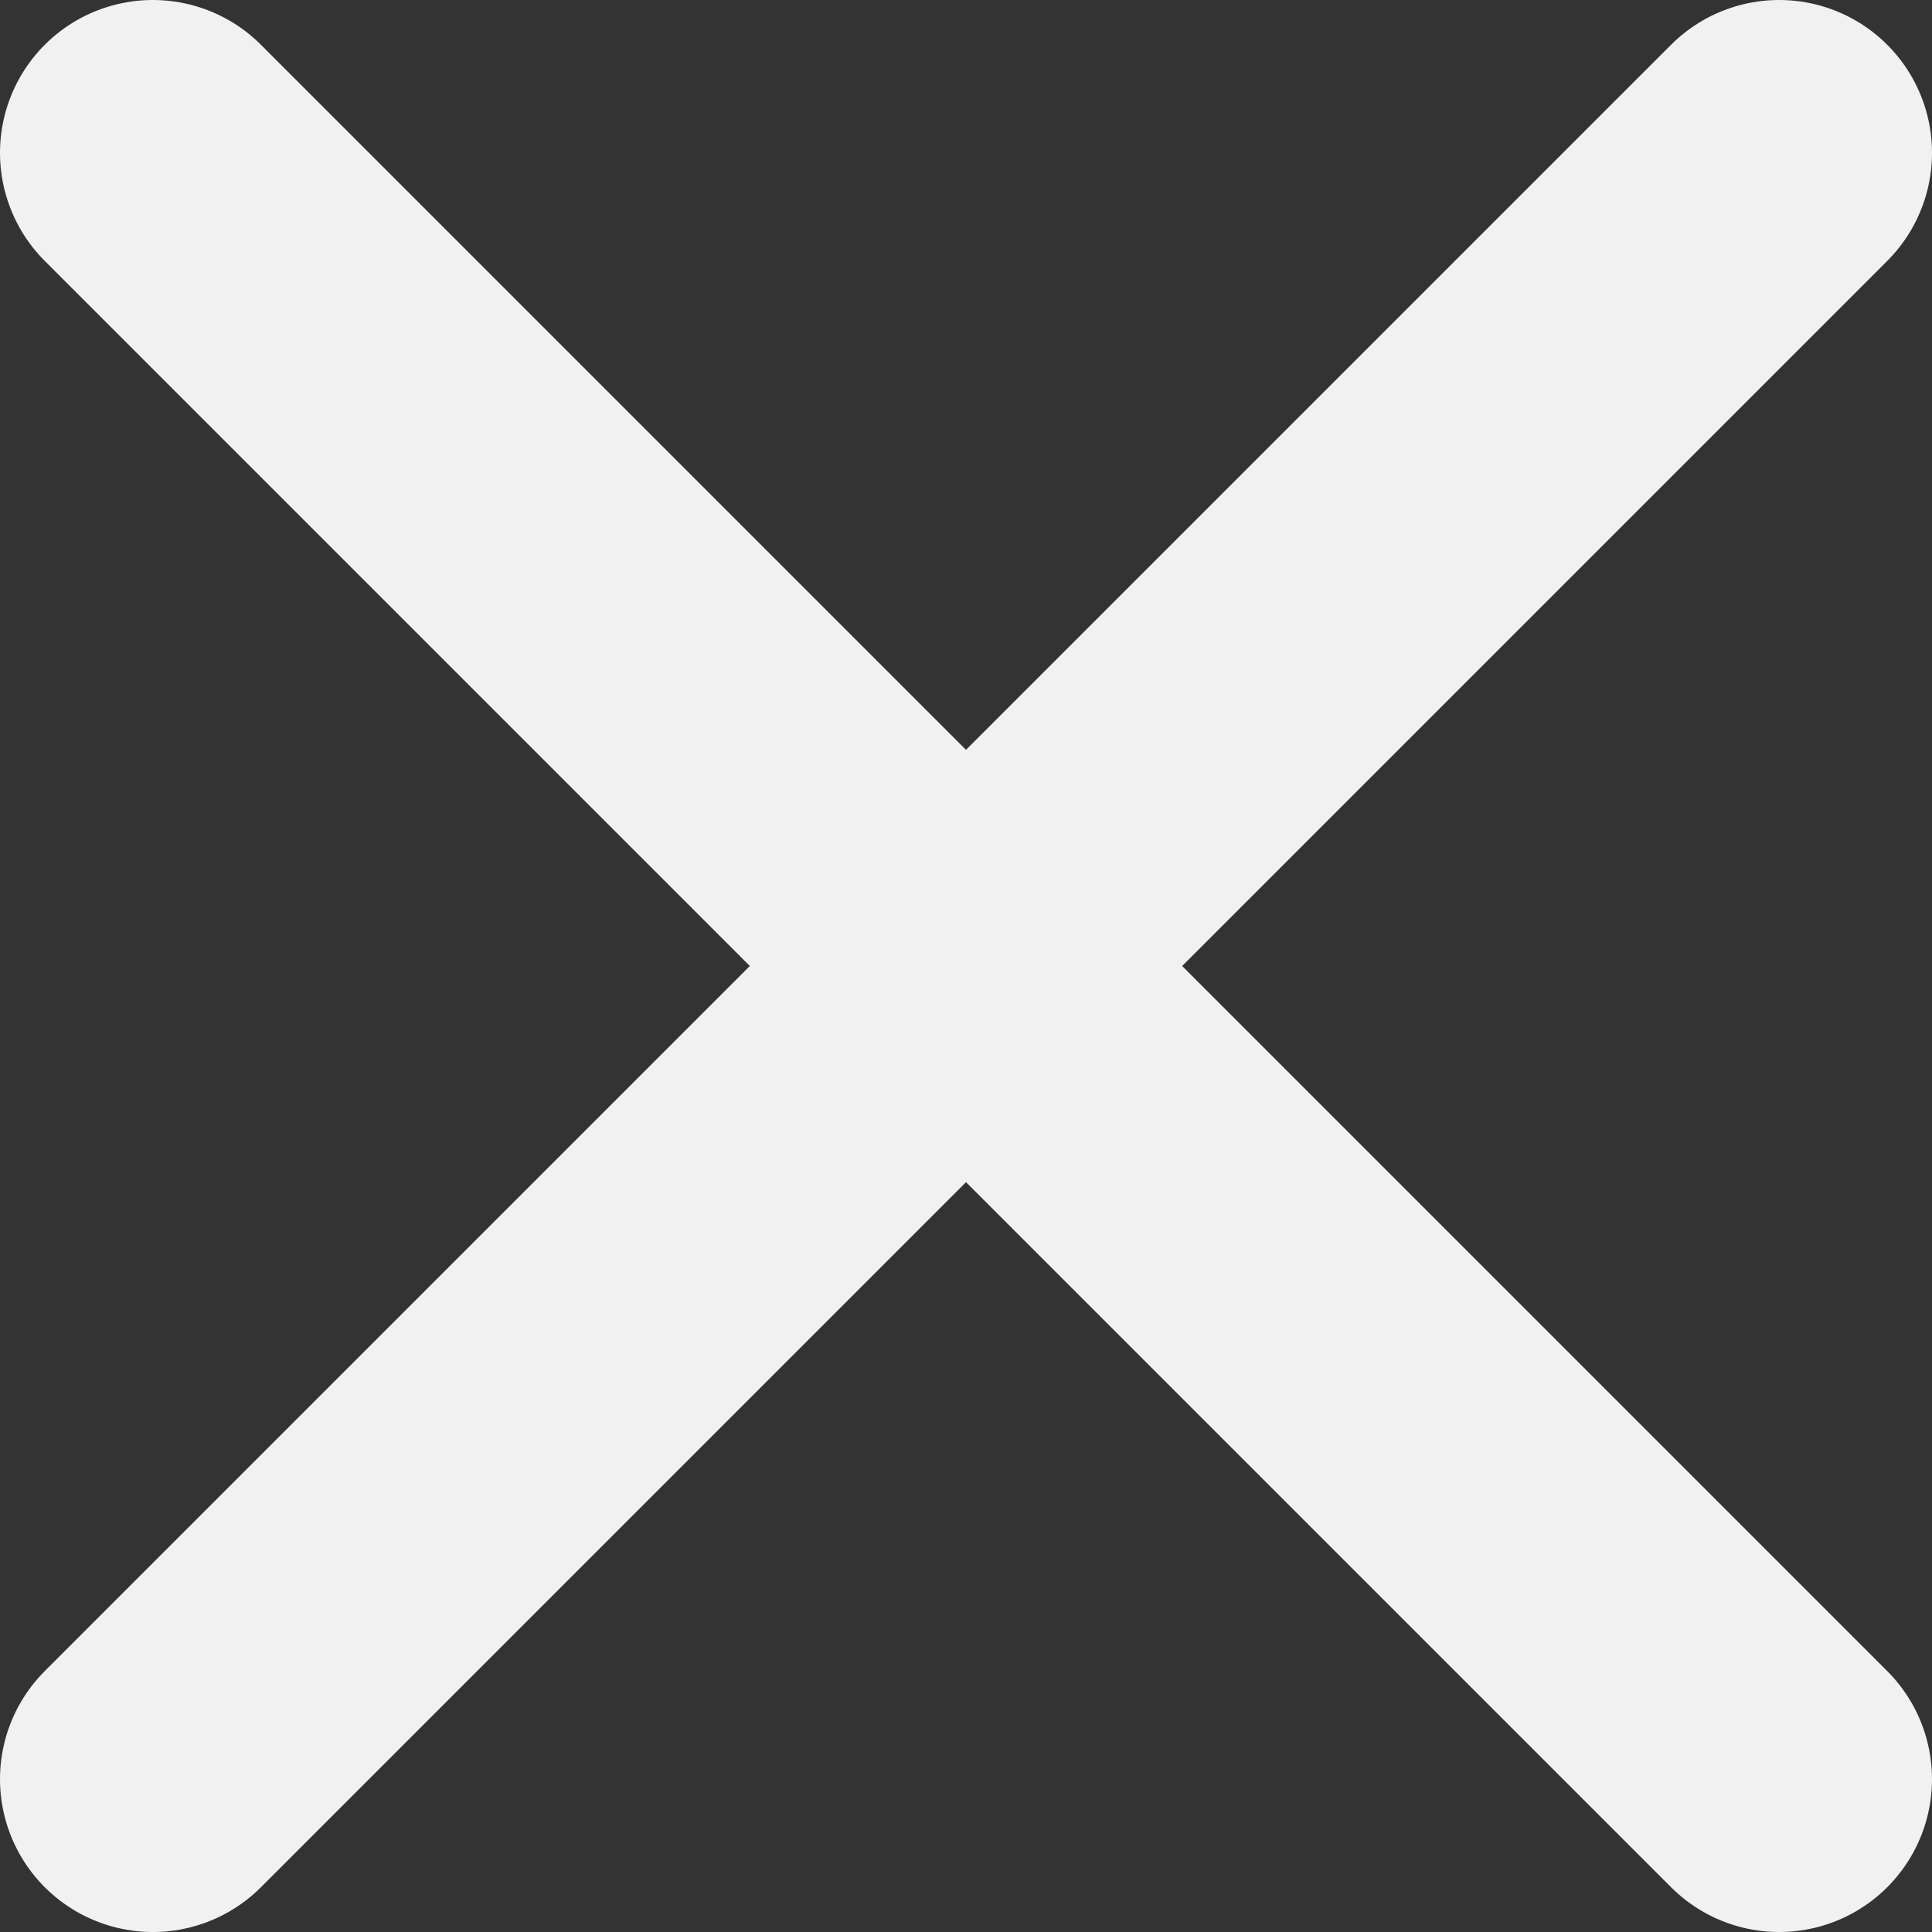
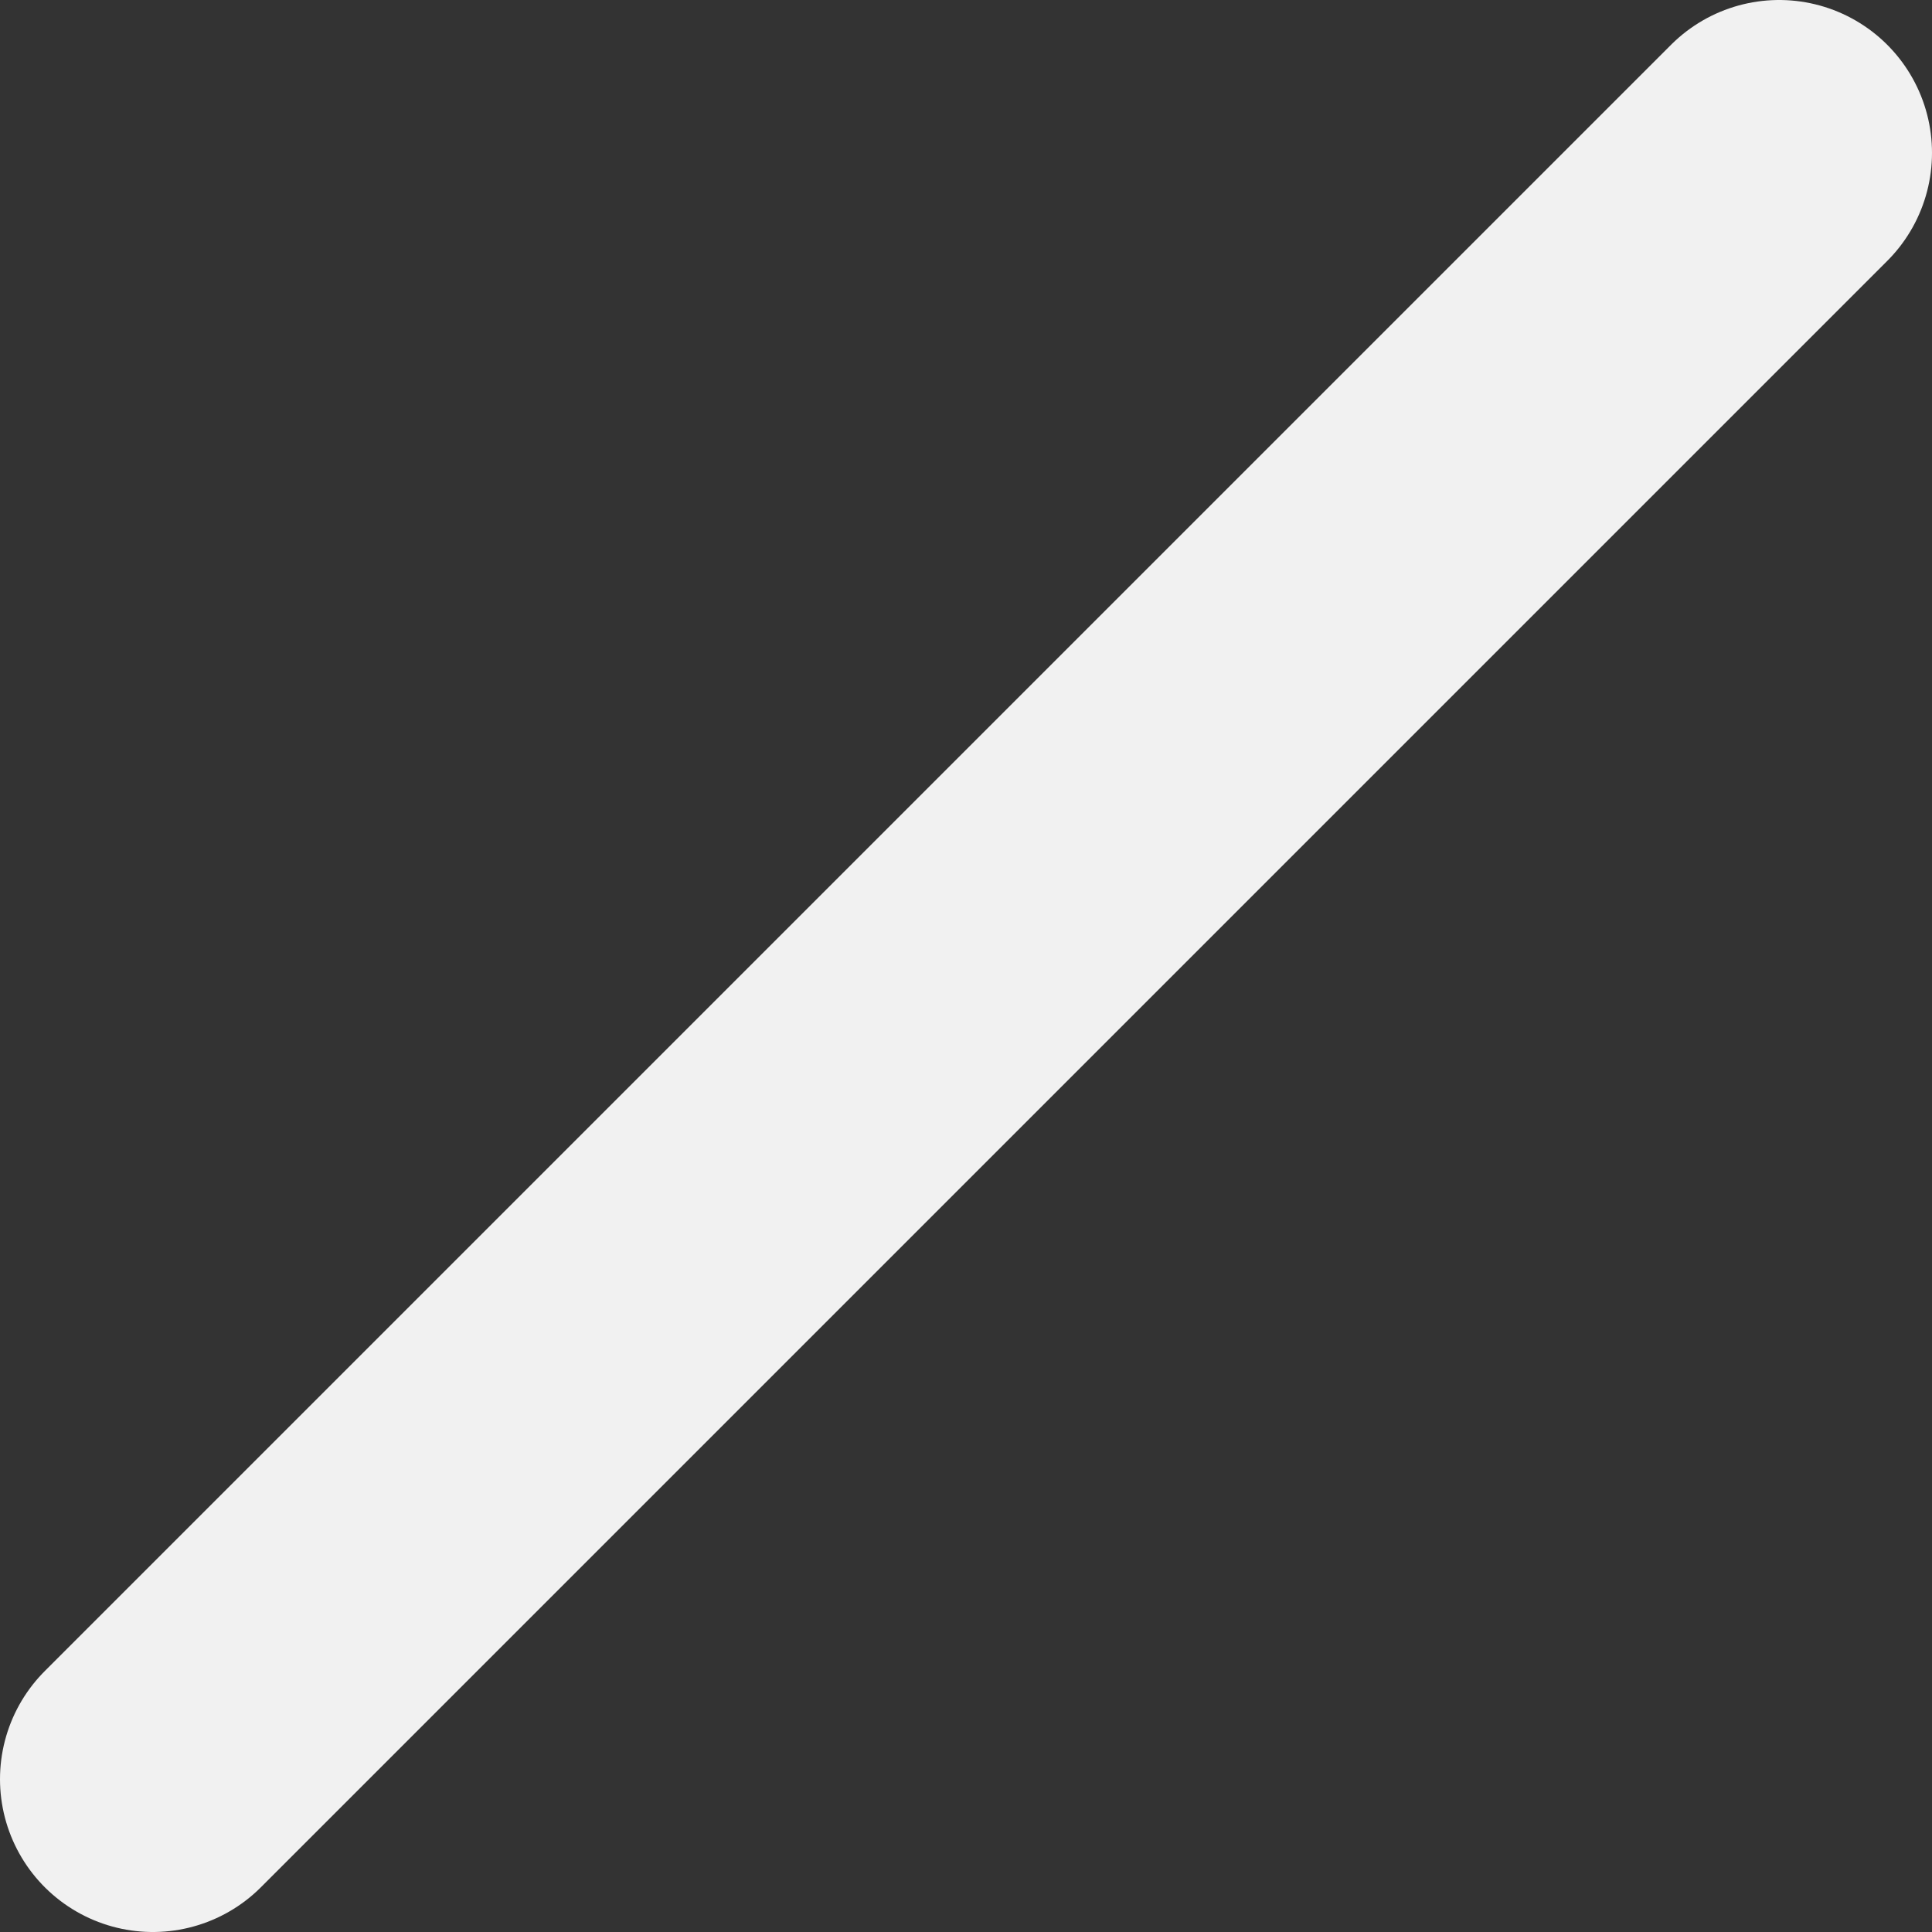
<svg xmlns="http://www.w3.org/2000/svg" width="316" height="316" viewBox="0 0 316 316" fill="none">
  <rect x="0" y="0" width="316" height="316" fill="#333333" stroke="none" />
-   <path d="M291 25L25 291M25 25L291 291" stroke="#F1F1F1" stroke-width="50" stroke-linecap="round" stroke-linejoin="round" />
+   <path d="M291 25L25 291M25 25" stroke="#F1F1F1" stroke-width="50" stroke-linecap="round" stroke-linejoin="round" />
</svg>